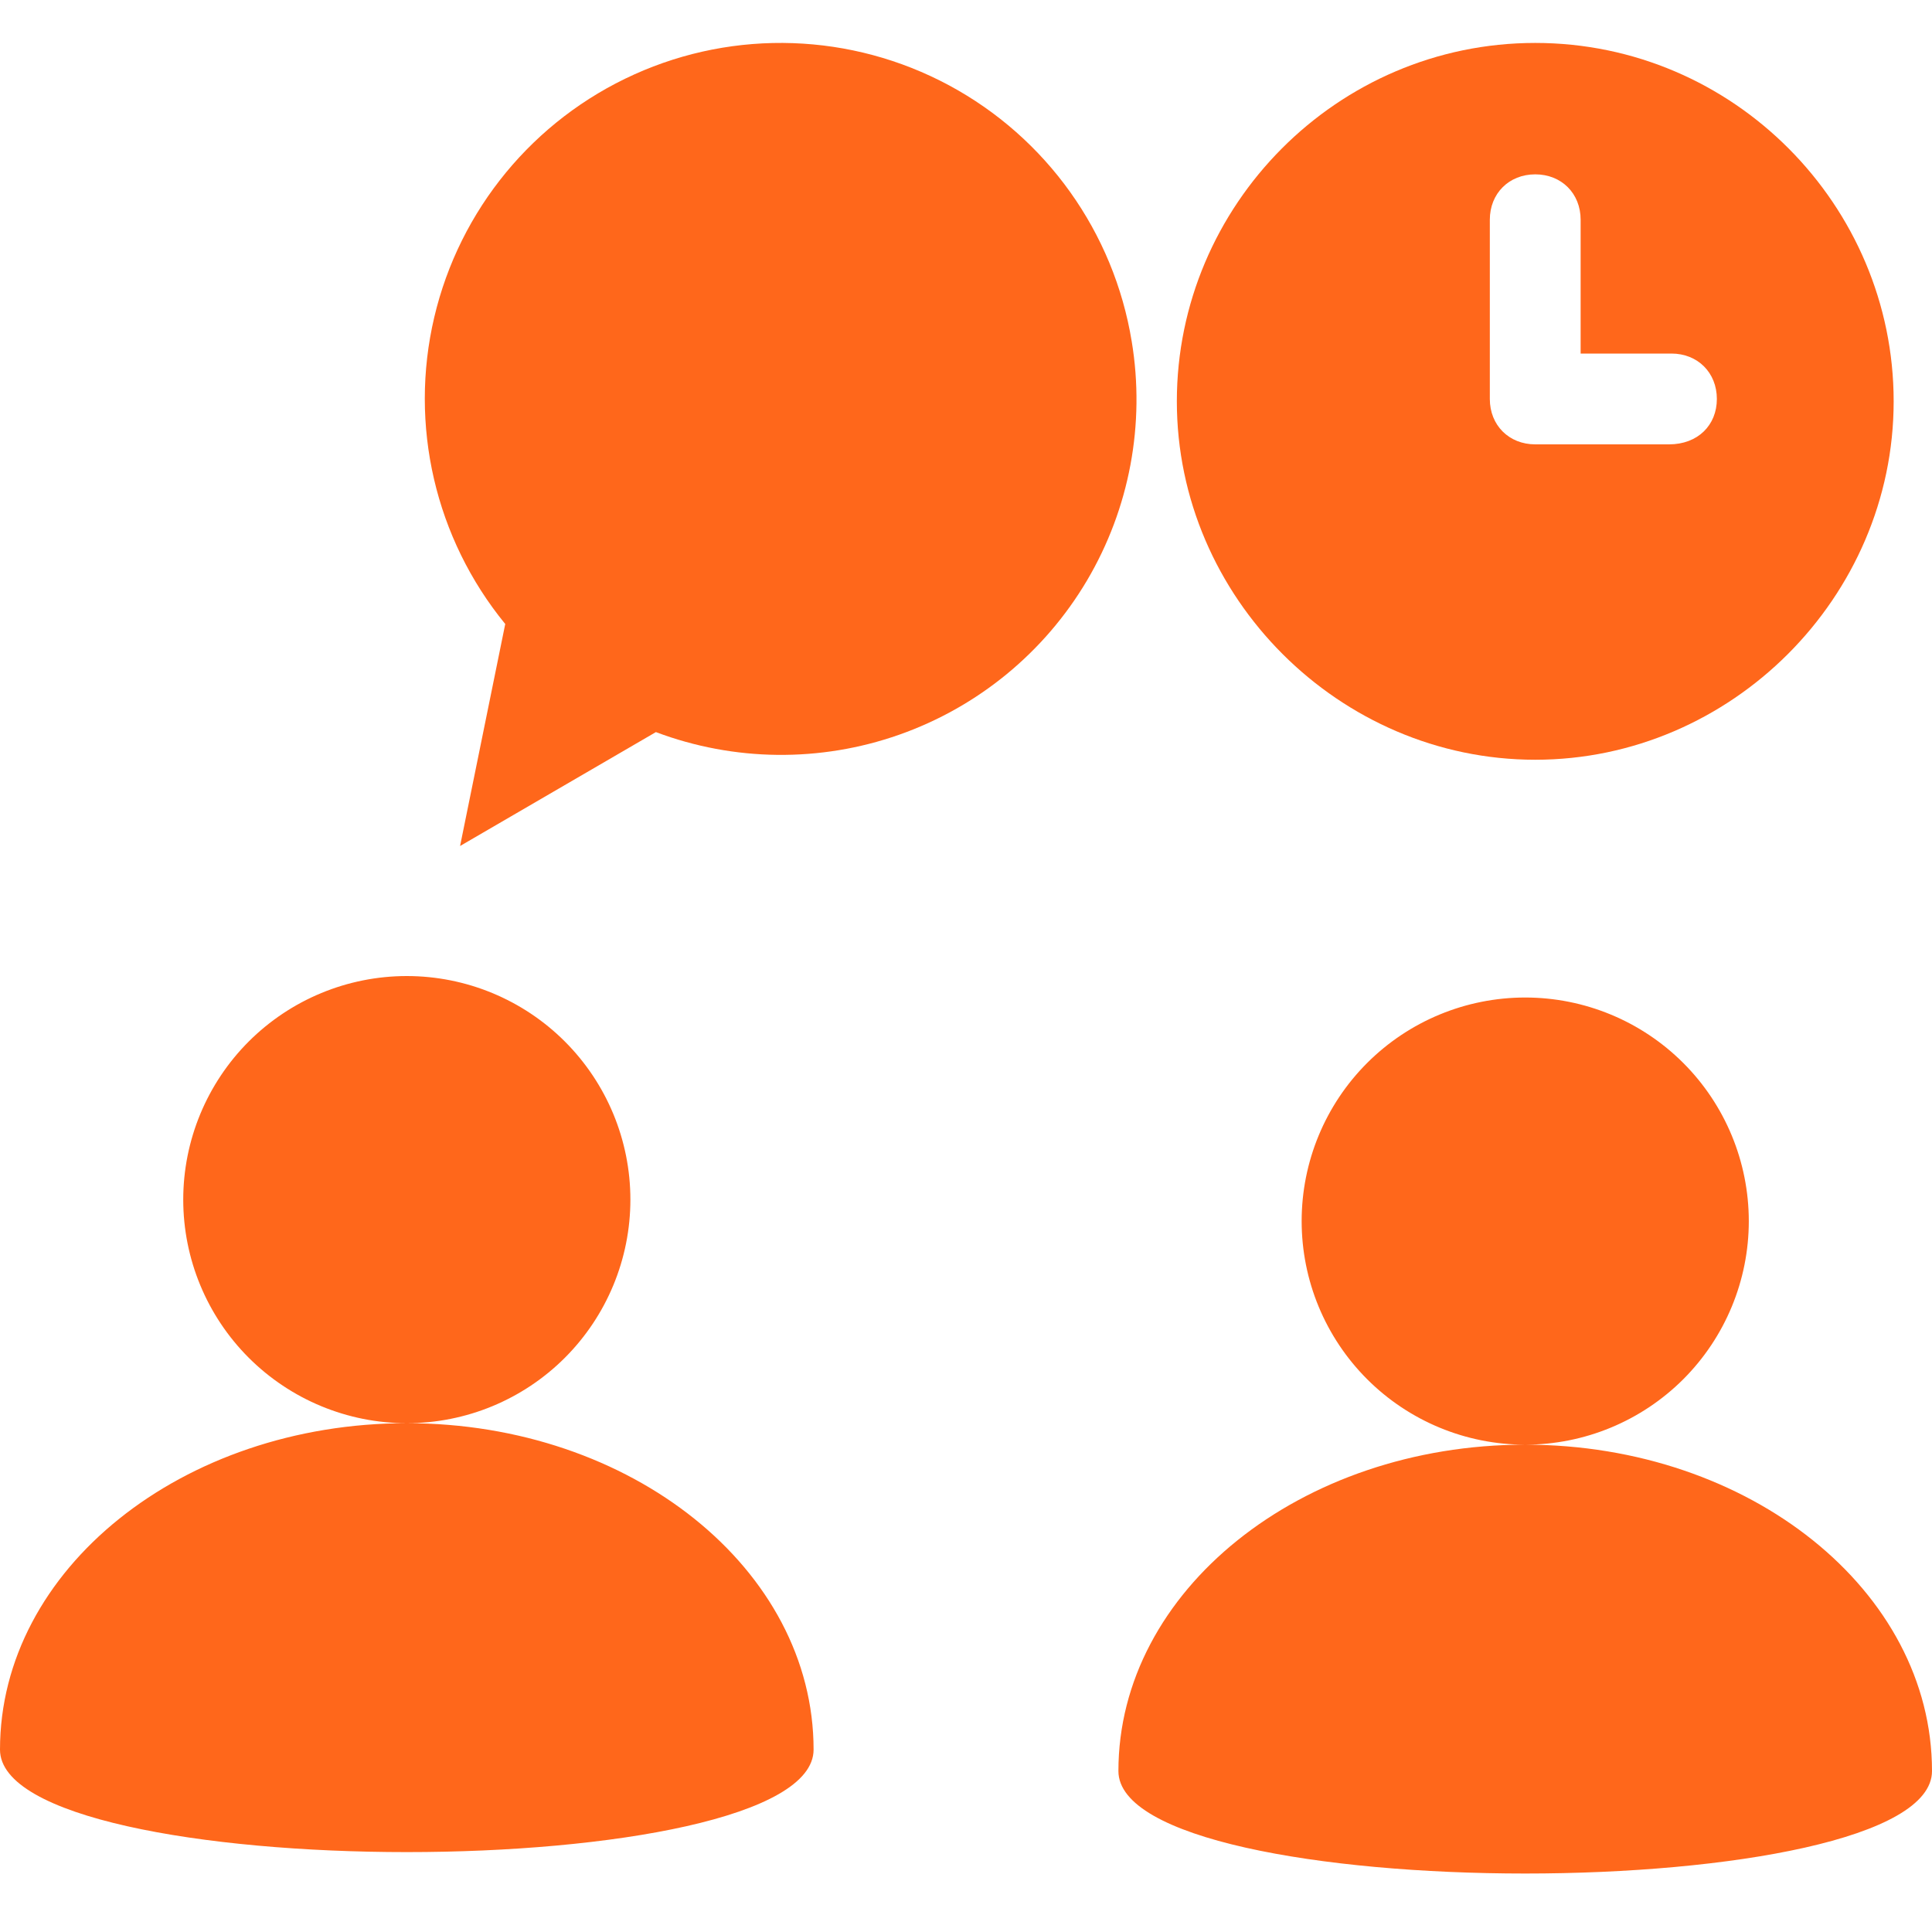
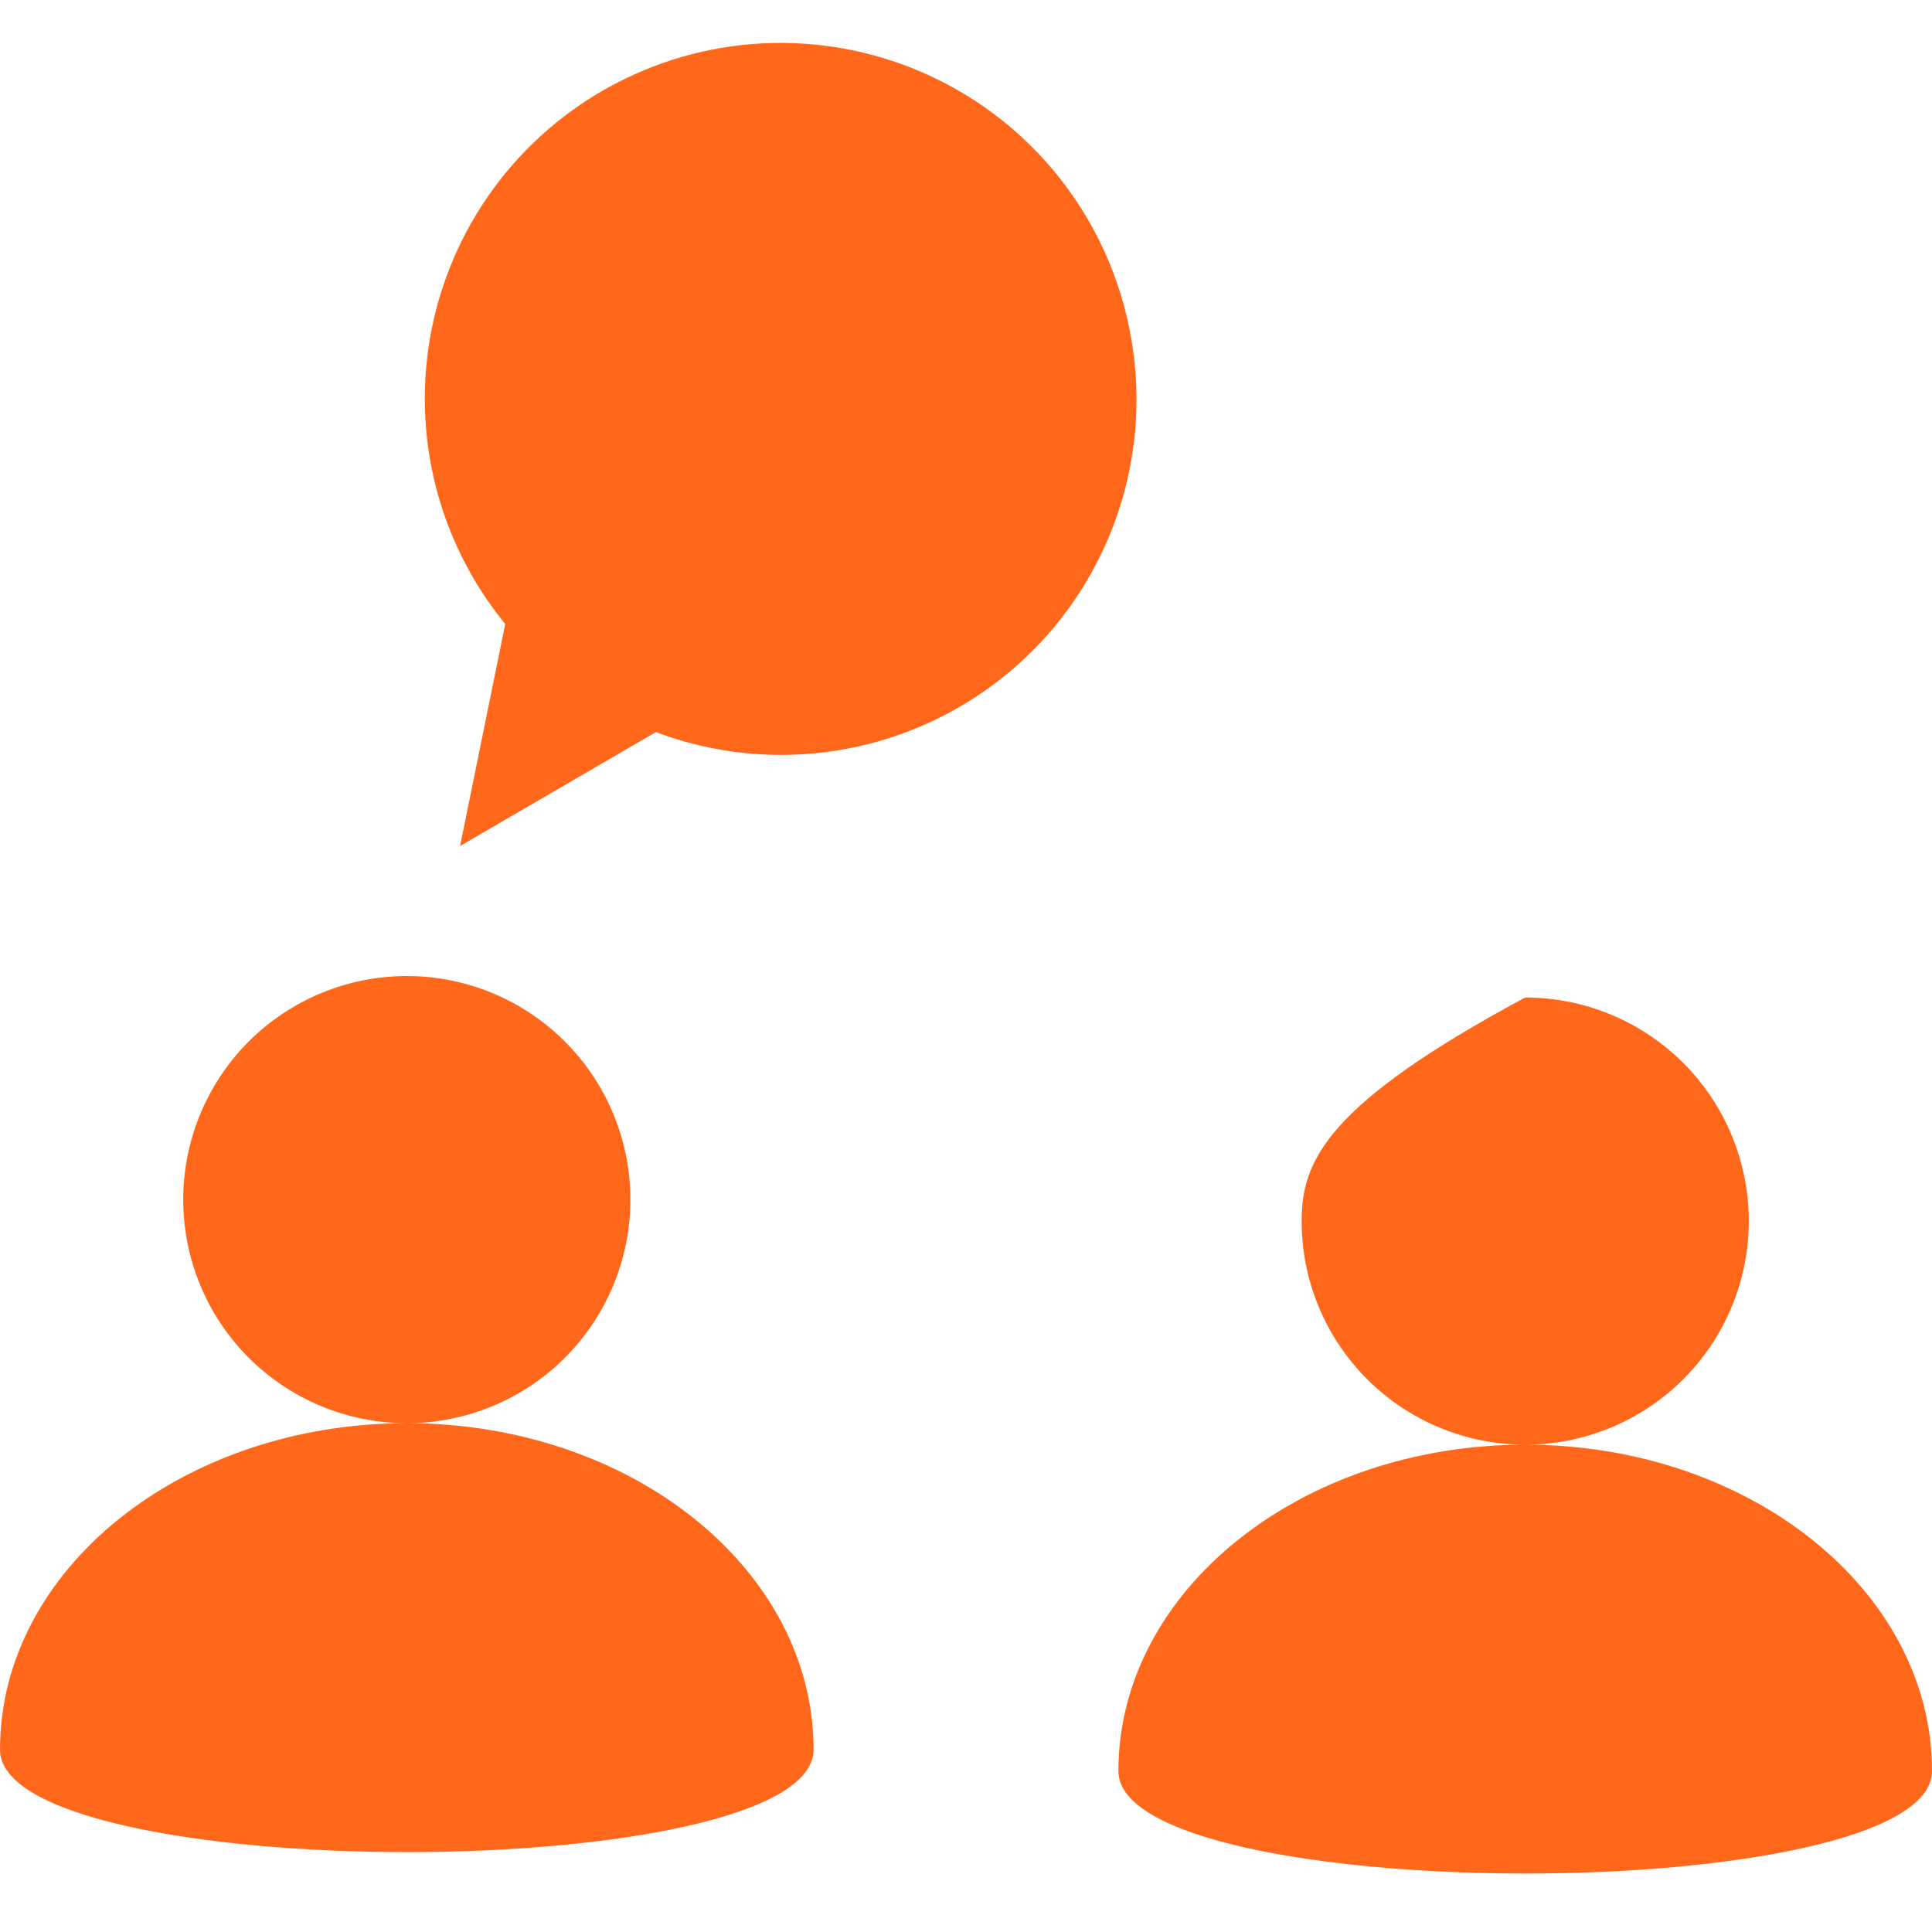
<svg xmlns="http://www.w3.org/2000/svg" width="45" height="45" viewBox="0 0 45 45" fill="none">
-   <path d="M35.759 1C31.14 1 27.411 4.785 27.411 9.348C27.411 13.912 31.195 17.696 35.759 17.696C40.322 17.696 44.107 13.912 44.107 9.348C44.107 4.785 40.378 1 35.759 1ZM38.876 10.35H35.759C35.147 10.35 34.701 9.905 34.701 9.293V5.118C34.701 4.506 35.147 4.061 35.759 4.061C36.371 4.061 36.816 4.506 36.816 5.118V8.235H38.931C39.543 8.235 39.989 8.68 39.989 9.293C39.989 9.905 39.543 10.35 38.876 10.35Z" fill="#FF671B" />
-   <path d="M45 41.251C45 42.825 40.263 43.638 35.525 43.638C30.788 43.638 26.05 42.826 26.05 41.251C26.05 37.052 30.292 33.649 35.525 33.649C40.758 33.649 45 37.053 45 41.251ZM40.733 28.441C40.732 27.06 40.184 25.736 39.207 24.759C38.231 23.783 36.906 23.234 35.525 23.234C34.144 23.234 32.819 23.783 31.843 24.759C30.866 25.736 30.318 27.061 30.318 28.442C30.318 29.823 30.866 31.147 31.843 32.124C32.82 33.101 34.144 33.649 35.525 33.649C36.907 33.649 38.231 33.1 39.208 32.124C40.184 31.147 40.733 29.823 40.733 28.441ZM0 40.752C0 42.326 4.737 43.139 9.475 43.139C14.212 43.139 18.95 42.326 18.95 40.752C18.95 36.553 14.708 33.149 9.475 33.149C4.242 33.15 0 36.553 0 40.752ZM14.683 27.941C14.683 26.56 14.134 25.236 13.157 24.259C12.181 23.283 10.856 22.734 9.475 22.734C8.094 22.734 6.77 23.283 5.793 24.259C4.817 25.236 4.268 26.561 4.268 27.942C4.268 29.323 4.817 30.648 5.793 31.624C6.77 32.6 8.094 33.149 9.475 33.149C10.857 33.149 12.181 32.601 13.158 31.624C14.134 30.647 14.683 29.323 14.683 27.941ZM26.36 7.954C25.945 5.41 24.371 3.205 22.102 1.986C19.831 0.767 17.124 0.673 14.775 1.733C12.426 2.792 10.703 4.884 10.114 7.392C9.525 9.9 10.136 12.54 11.768 14.534L10.716 19.705L15.277 17.052C17.099 17.738 19.104 17.76 20.941 17.114C22.777 16.468 24.327 15.196 25.318 13.521C26.309 11.845 26.678 9.874 26.36 7.953L26.36 7.954Z" fill="#FF671B" />
+   <path d="M45 41.251C45 42.825 40.263 43.638 35.525 43.638C30.788 43.638 26.05 42.826 26.05 41.251C26.05 37.052 30.292 33.649 35.525 33.649C40.758 33.649 45 37.053 45 41.251ZM40.733 28.441C40.732 27.06 40.184 25.736 39.207 24.759C38.231 23.783 36.906 23.234 35.525 23.234C30.866 25.736 30.318 27.061 30.318 28.442C30.318 29.823 30.866 31.147 31.843 32.124C32.82 33.101 34.144 33.649 35.525 33.649C36.907 33.649 38.231 33.1 39.208 32.124C40.184 31.147 40.733 29.823 40.733 28.441ZM0 40.752C0 42.326 4.737 43.139 9.475 43.139C14.212 43.139 18.95 42.326 18.95 40.752C18.95 36.553 14.708 33.149 9.475 33.149C4.242 33.15 0 36.553 0 40.752ZM14.683 27.941C14.683 26.56 14.134 25.236 13.157 24.259C12.181 23.283 10.856 22.734 9.475 22.734C8.094 22.734 6.77 23.283 5.793 24.259C4.817 25.236 4.268 26.561 4.268 27.942C4.268 29.323 4.817 30.648 5.793 31.624C6.77 32.6 8.094 33.149 9.475 33.149C10.857 33.149 12.181 32.601 13.158 31.624C14.134 30.647 14.683 29.323 14.683 27.941ZM26.36 7.954C25.945 5.41 24.371 3.205 22.102 1.986C19.831 0.767 17.124 0.673 14.775 1.733C12.426 2.792 10.703 4.884 10.114 7.392C9.525 9.9 10.136 12.54 11.768 14.534L10.716 19.705L15.277 17.052C17.099 17.738 19.104 17.76 20.941 17.114C22.777 16.468 24.327 15.196 25.318 13.521C26.309 11.845 26.678 9.874 26.36 7.953L26.36 7.954Z" fill="#FF671B" />
</svg>